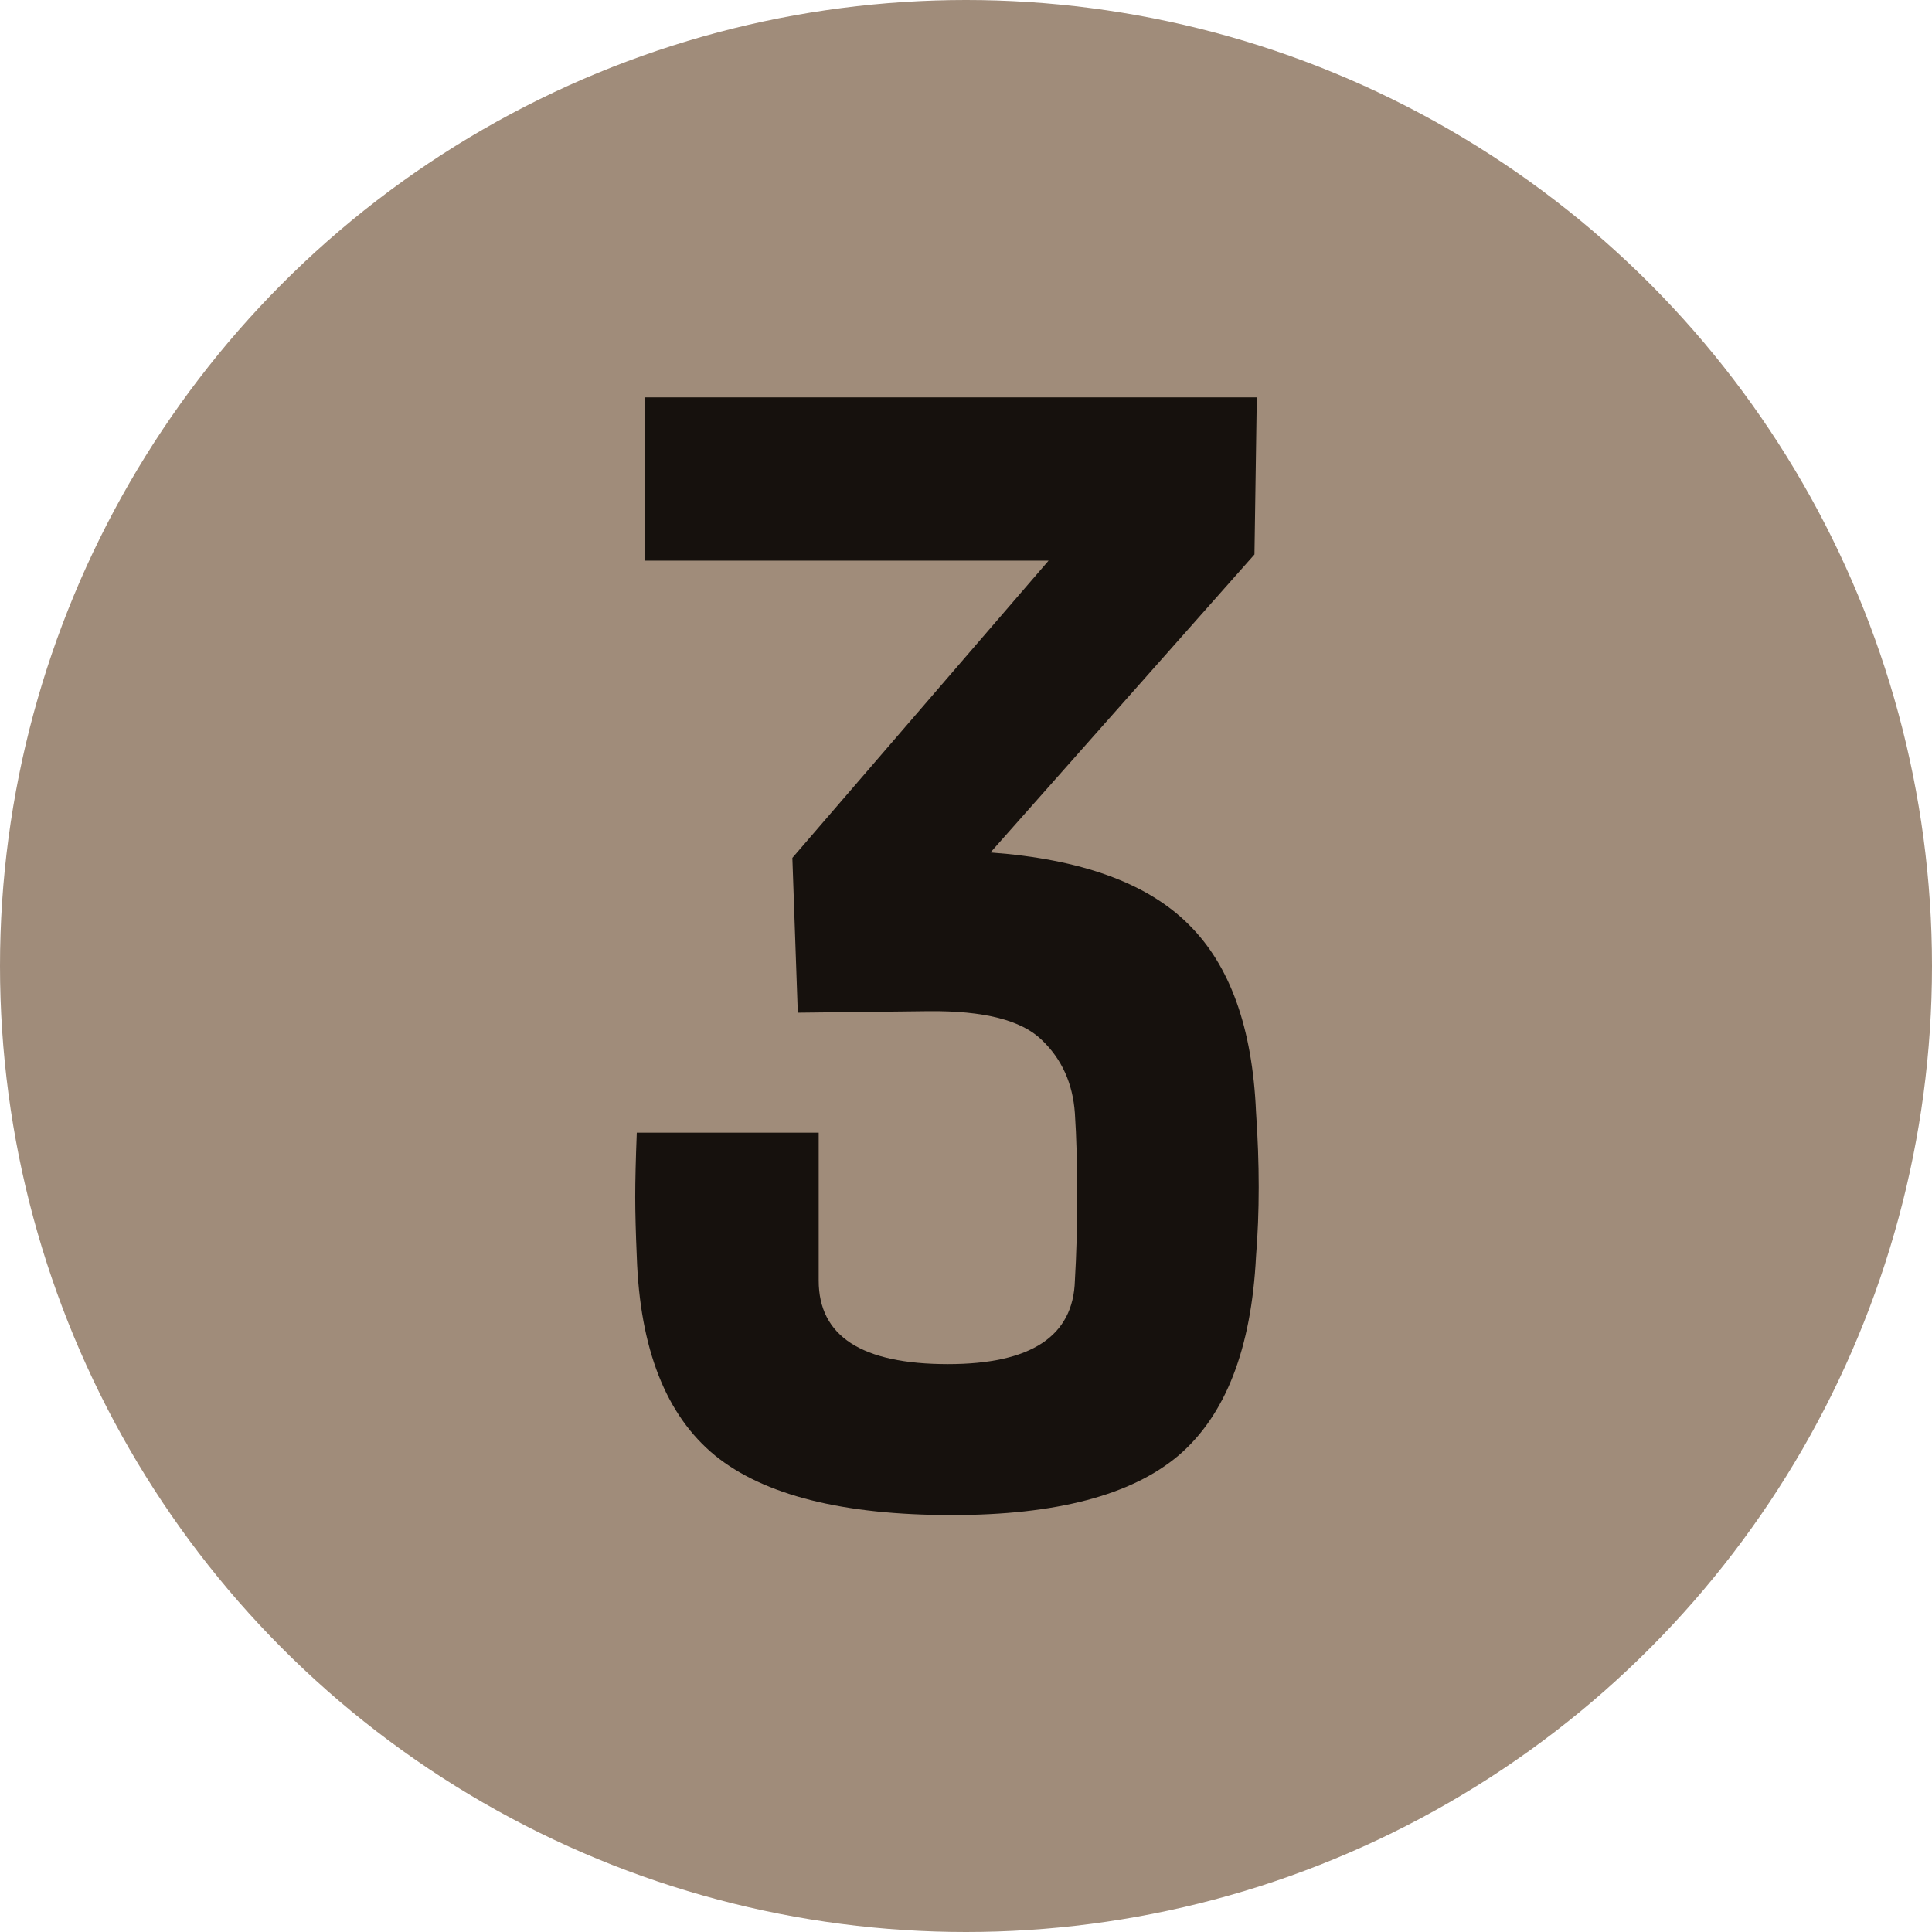
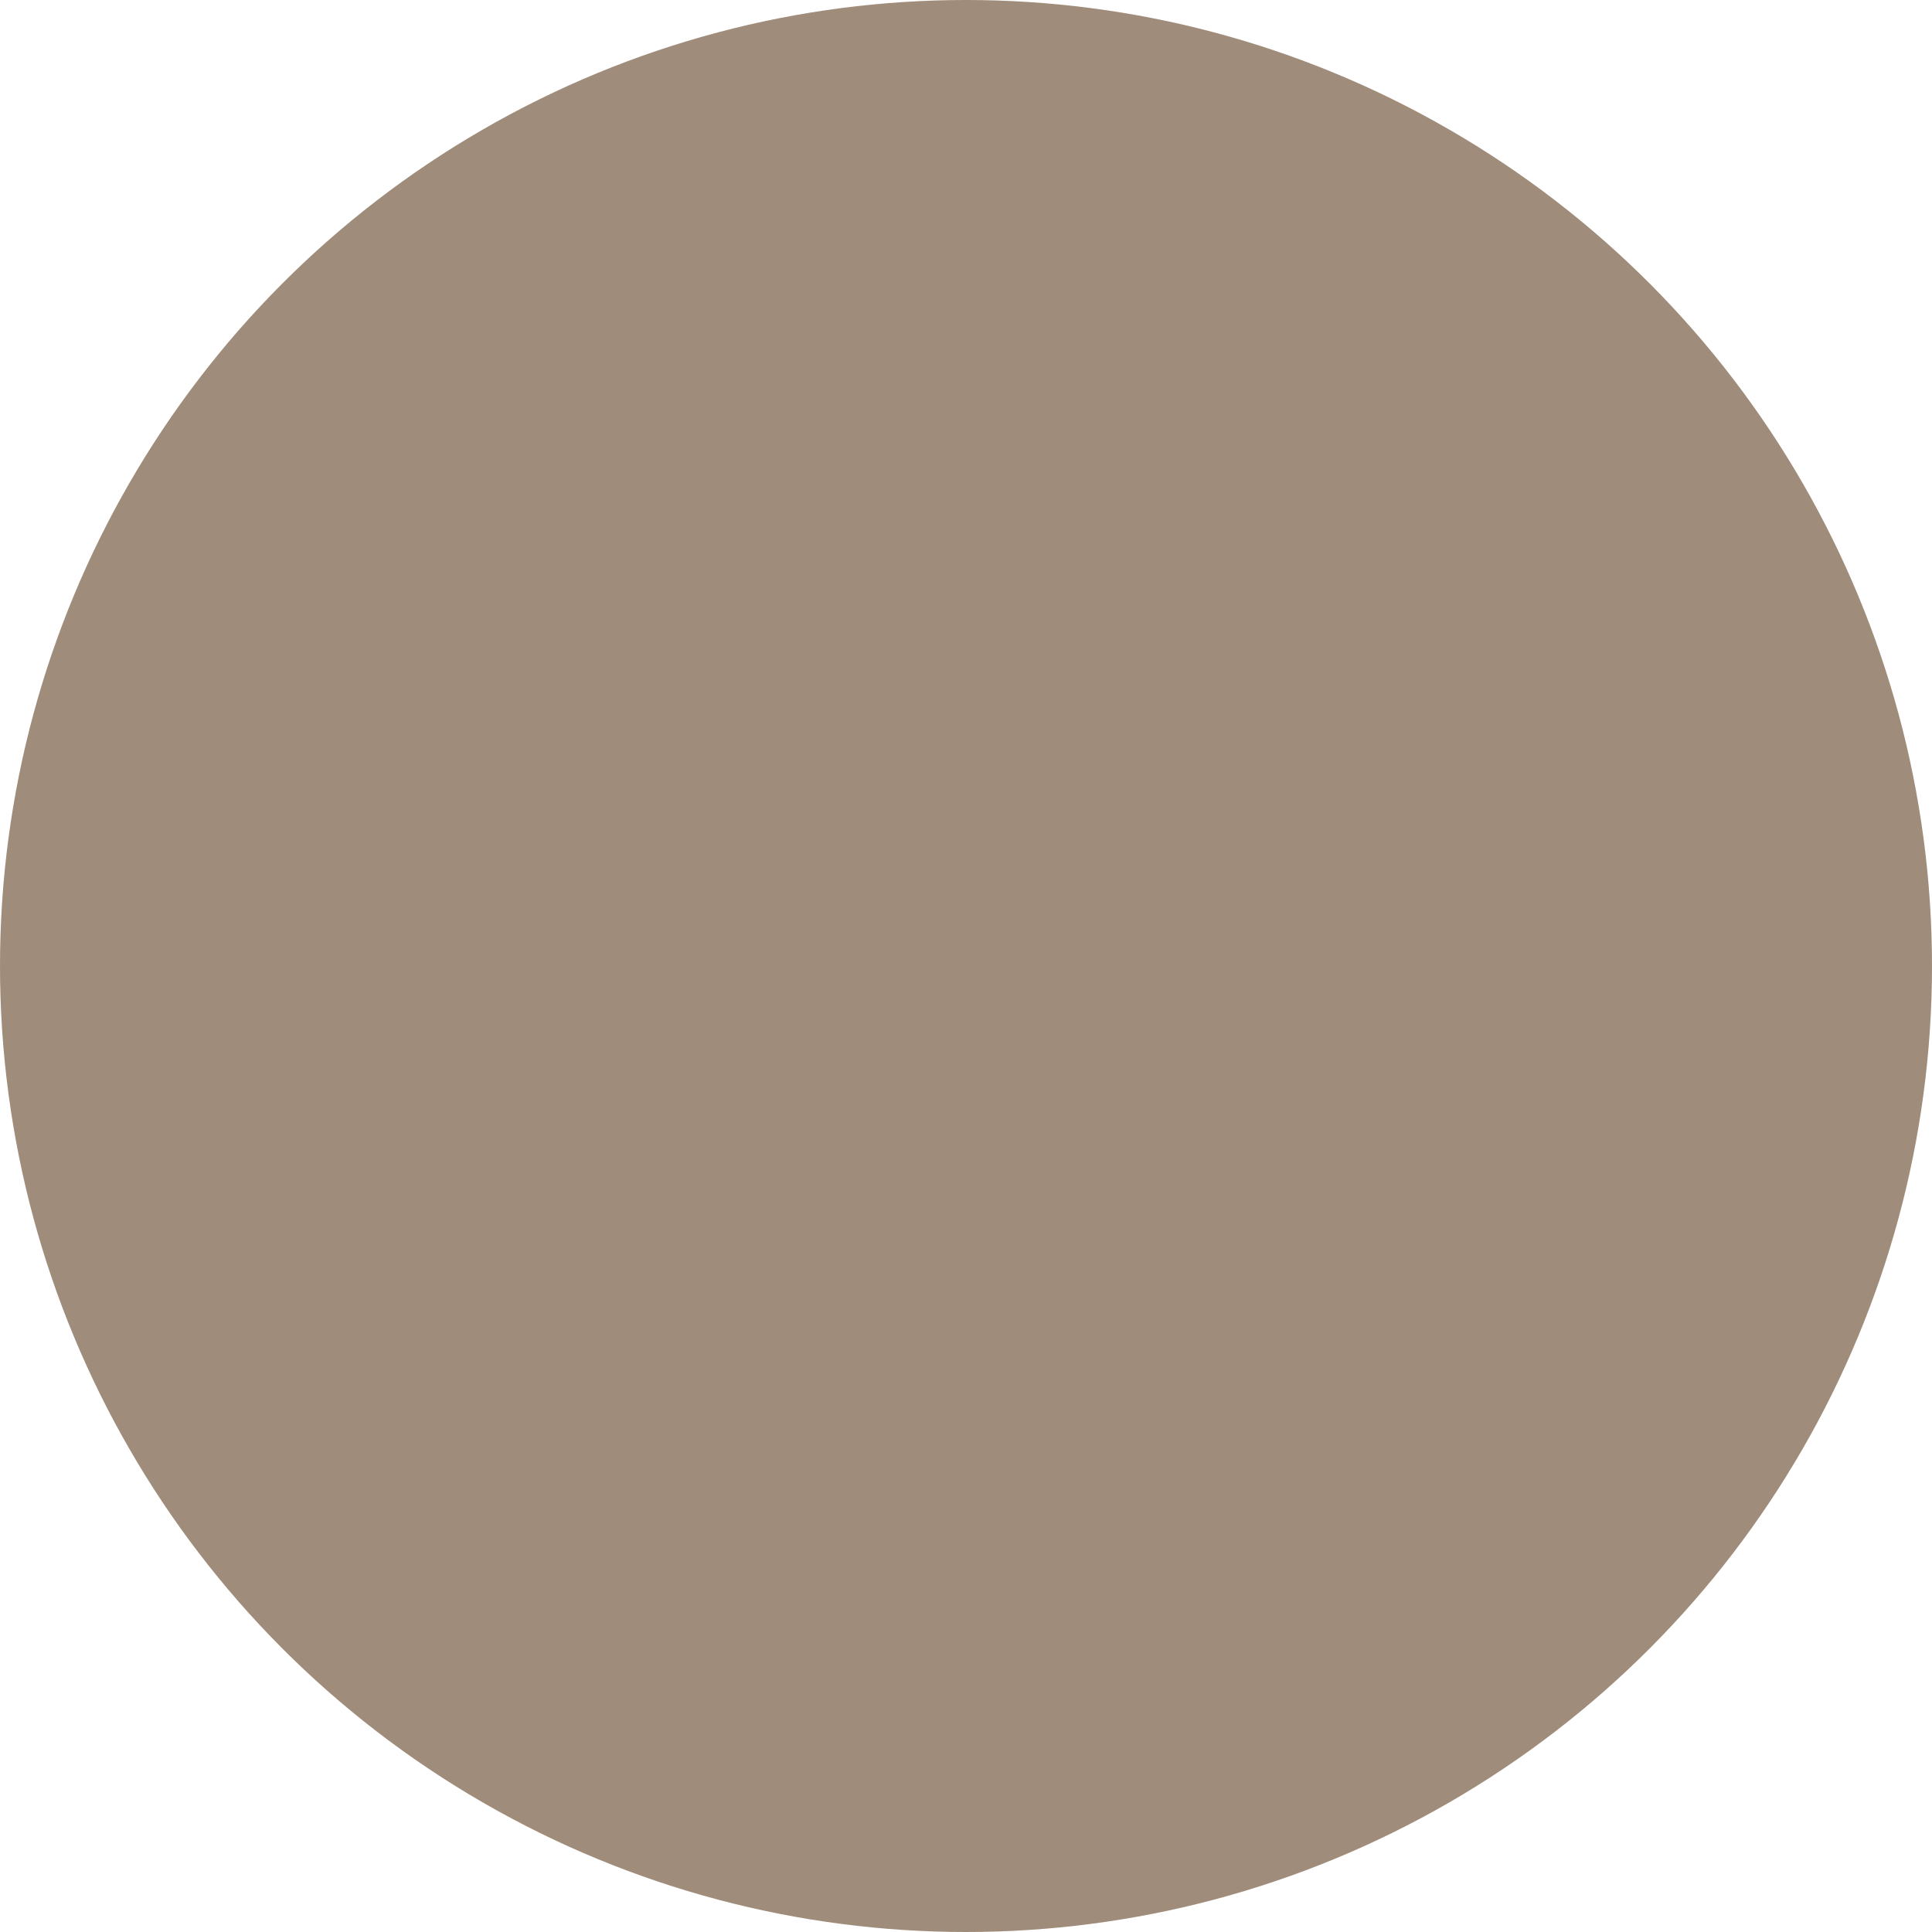
<svg xmlns="http://www.w3.org/2000/svg" width="72" height="72" viewBox="0 0 72 72" fill="none">
  <circle cx="36" cy="36" r="36" fill="#A08C7A" />
-   <path d="M35.471 56.462C31.413 56.462 28.471 55.721 26.644 54.24C24.817 52.74 23.846 50.269 23.731 46.827C23.692 45.923 23.673 45.183 23.673 44.606C23.673 44.01 23.692 43.212 23.731 42.212H30.51V47.721C30.51 49.798 32.115 50.837 35.327 50.837C38.423 50.837 40 49.798 40.058 47.721C40.115 46.76 40.144 45.702 40.144 44.548C40.144 43.375 40.115 42.356 40.058 41.49C39.981 40.375 39.567 39.462 38.817 38.75C38.067 38.019 36.663 37.663 34.606 37.683L29.731 37.74L29.529 31.971L39.077 20.894H24.019V14.808H46.837L46.75 20.663L36.913 31.769C40.298 32.019 42.76 32.913 44.298 34.452C45.837 35.971 46.673 38.298 46.808 41.433C46.942 43.375 46.942 45.173 46.808 46.827C46.635 50.269 45.673 52.74 43.923 54.24C42.173 55.721 39.356 56.462 35.471 56.462Z" fill="#16110D" />
</svg>